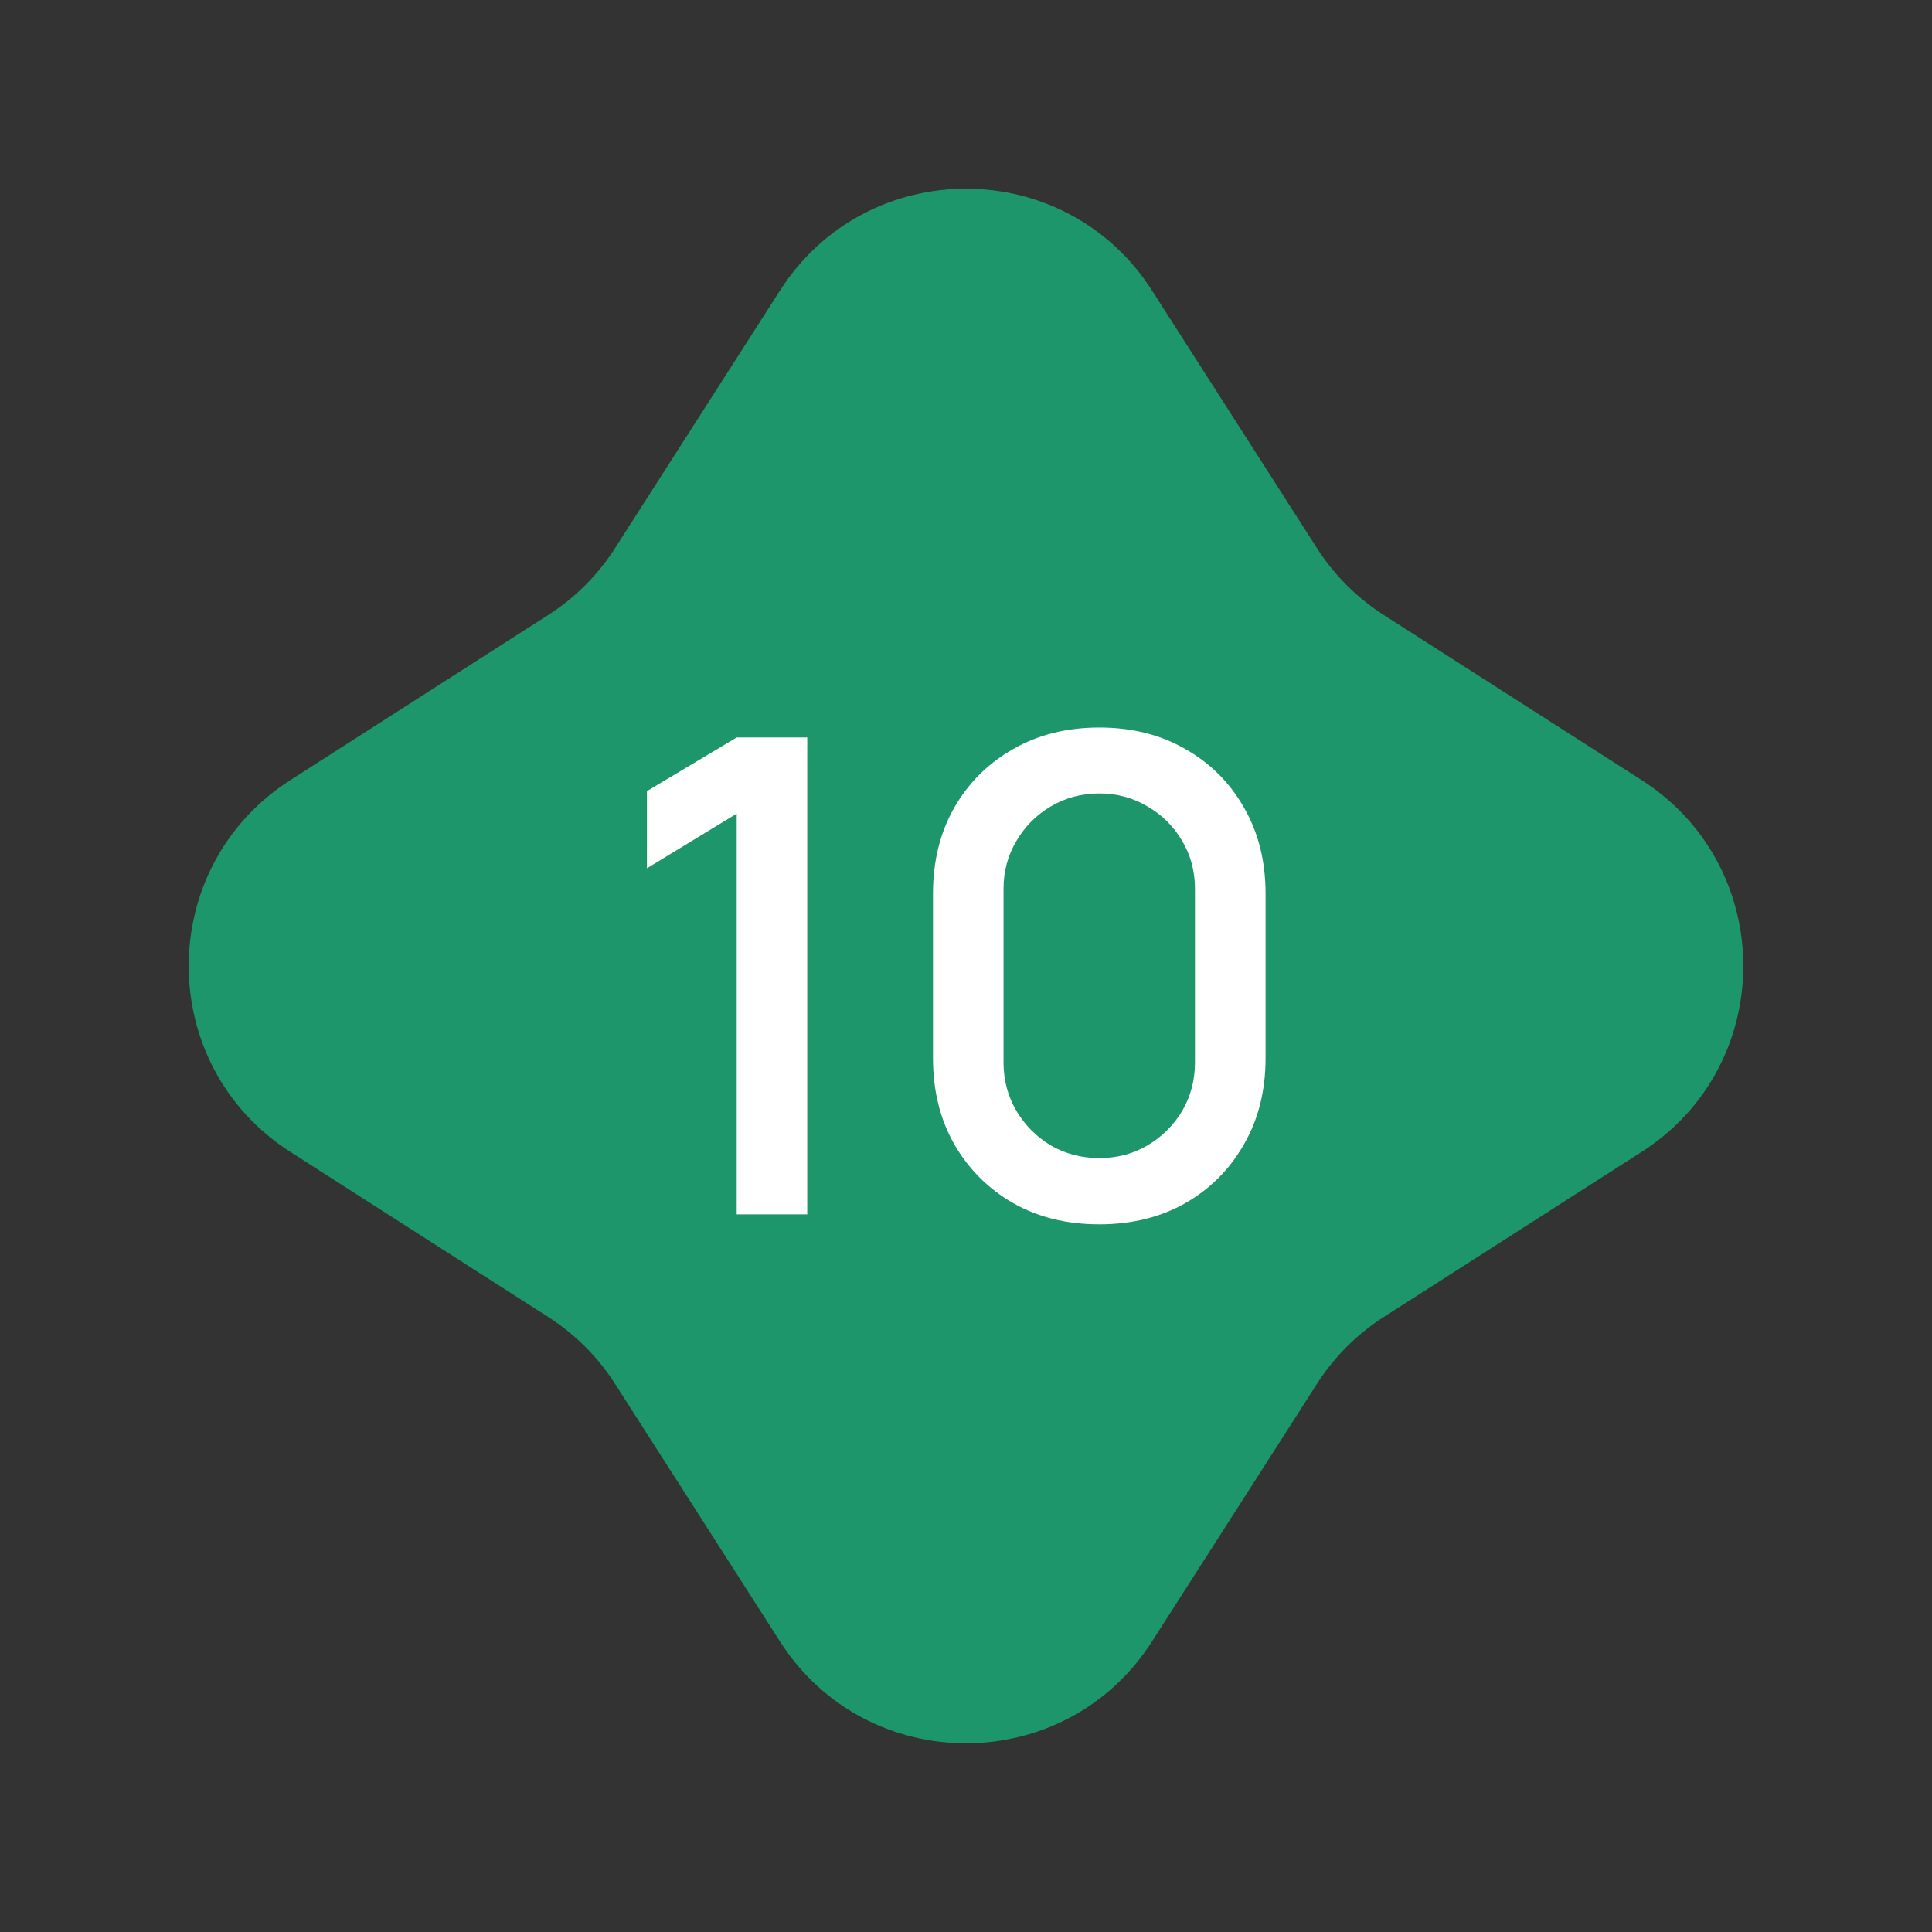
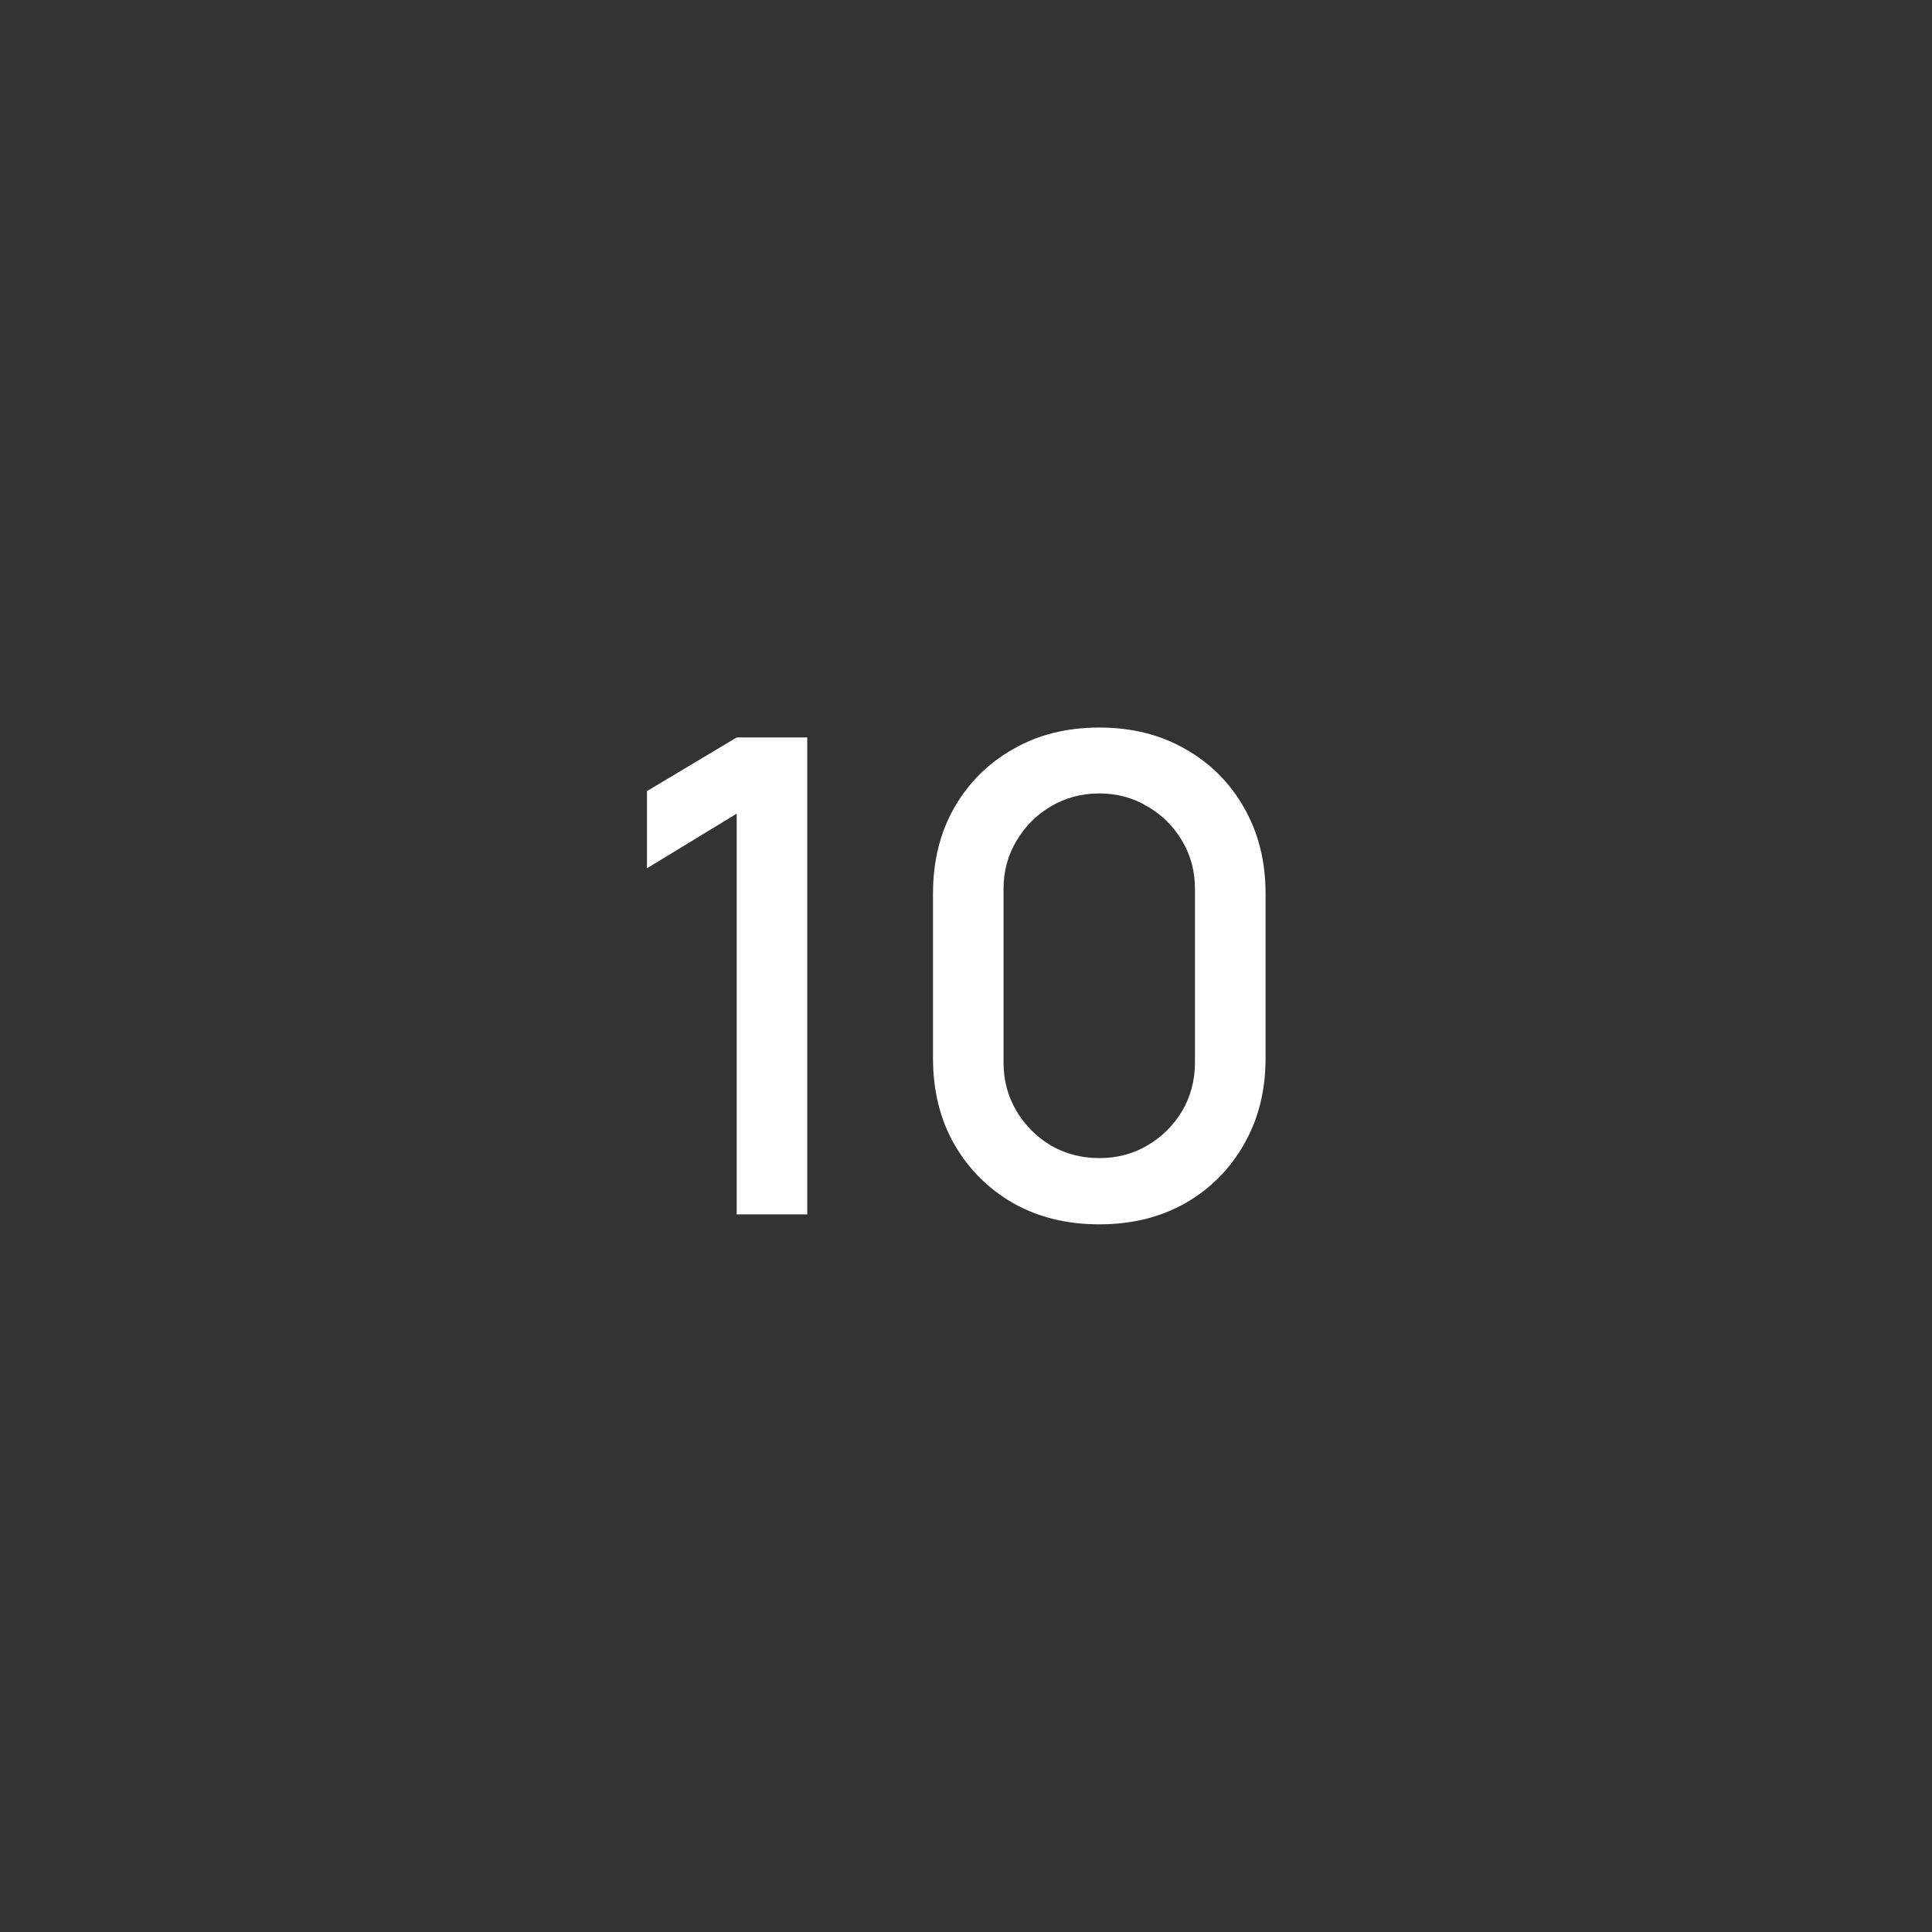
<svg xmlns="http://www.w3.org/2000/svg" width="35" height="35" viewBox="0 0 35 35" fill="none">
  <rect x="0" y="0" width="35" height="35" fill="#333333" stroke="none" />
-   <path d="M14.131 5.262C15.705 2.804 19.295 2.804 20.869 5.262L23.858 9.93C24.169 10.417 24.583 10.831 25.07 11.142L29.738 14.131C32.196 15.705 32.196 19.295 29.738 20.869L25.07 23.858C24.583 24.169 24.169 24.583 23.858 25.07L20.869 29.738C19.295 32.196 15.705 32.196 14.131 29.738L11.142 25.07C10.831 24.583 10.417 24.169 9.93 23.858L5.262 20.869C2.804 19.295 2.804 15.705 5.262 14.131L9.93 11.142C10.417 10.831 10.831 10.417 11.142 9.93L14.131 5.262Z" fill="#1C966A" />
  <path d="M13.346 22V14.74L11.72 15.73V14.332L13.346 13.36H14.624V22H13.346ZM19.915 22.18C19.326 22.18 18.806 22.052 18.355 21.796C17.902 21.536 17.547 21.18 17.287 20.728C17.03 20.276 16.902 19.756 16.902 19.168V16.192C16.902 15.604 17.03 15.084 17.287 14.632C17.547 14.18 17.902 13.826 18.355 13.57C18.806 13.31 19.326 13.18 19.915 13.18C20.503 13.18 21.023 13.31 21.474 13.57C21.927 13.826 22.28 14.18 22.537 14.632C22.797 15.084 22.927 15.604 22.927 16.192V19.168C22.927 19.756 22.797 20.276 22.537 20.728C22.28 21.18 21.927 21.536 21.474 21.796C21.023 22.052 20.503 22.18 19.915 22.18ZM19.915 20.98C20.235 20.98 20.524 20.904 20.785 20.752C21.049 20.596 21.259 20.388 21.415 20.128C21.57 19.864 21.648 19.57 21.648 19.246V16.102C21.648 15.782 21.57 15.492 21.415 15.232C21.259 14.968 21.049 14.76 20.785 14.608C20.524 14.452 20.235 14.374 19.915 14.374C19.595 14.374 19.302 14.452 19.038 14.608C18.779 14.76 18.57 14.968 18.415 15.232C18.259 15.492 18.18 15.782 18.18 16.102V19.246C18.18 19.57 18.259 19.864 18.415 20.128C18.57 20.388 18.779 20.596 19.038 20.752C19.302 20.904 19.595 20.98 19.915 20.98Z" fill="white" />
</svg>